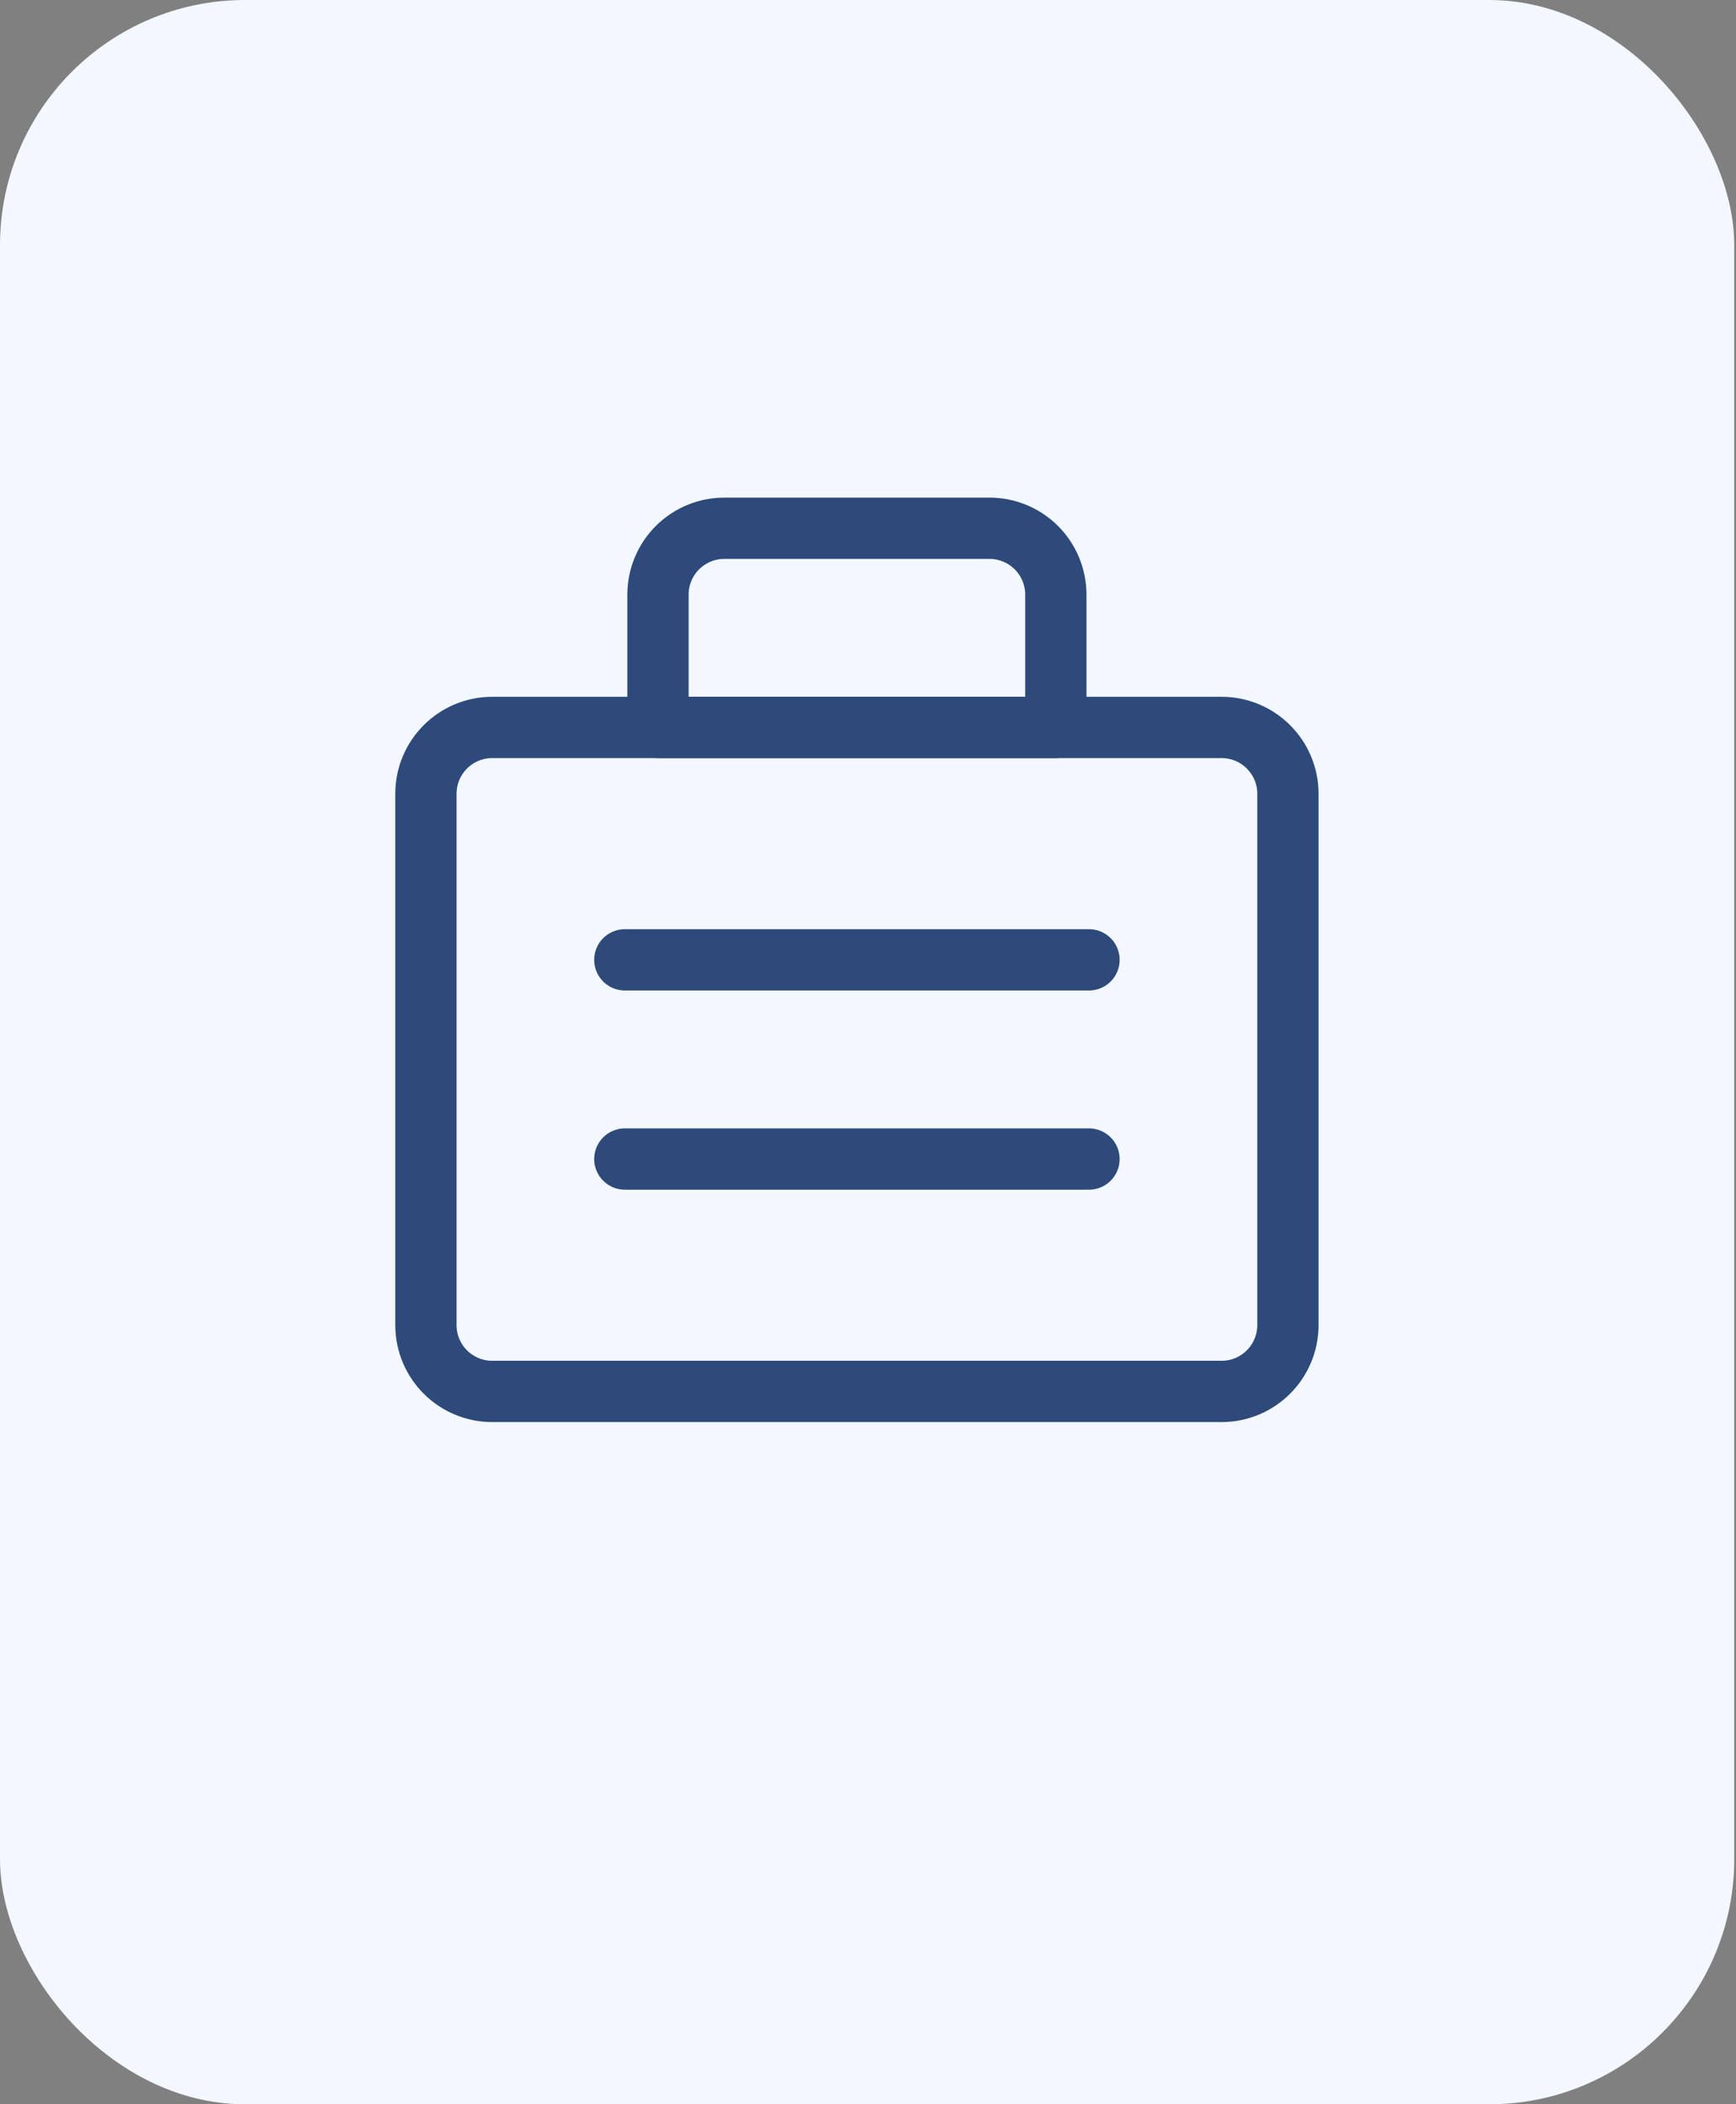
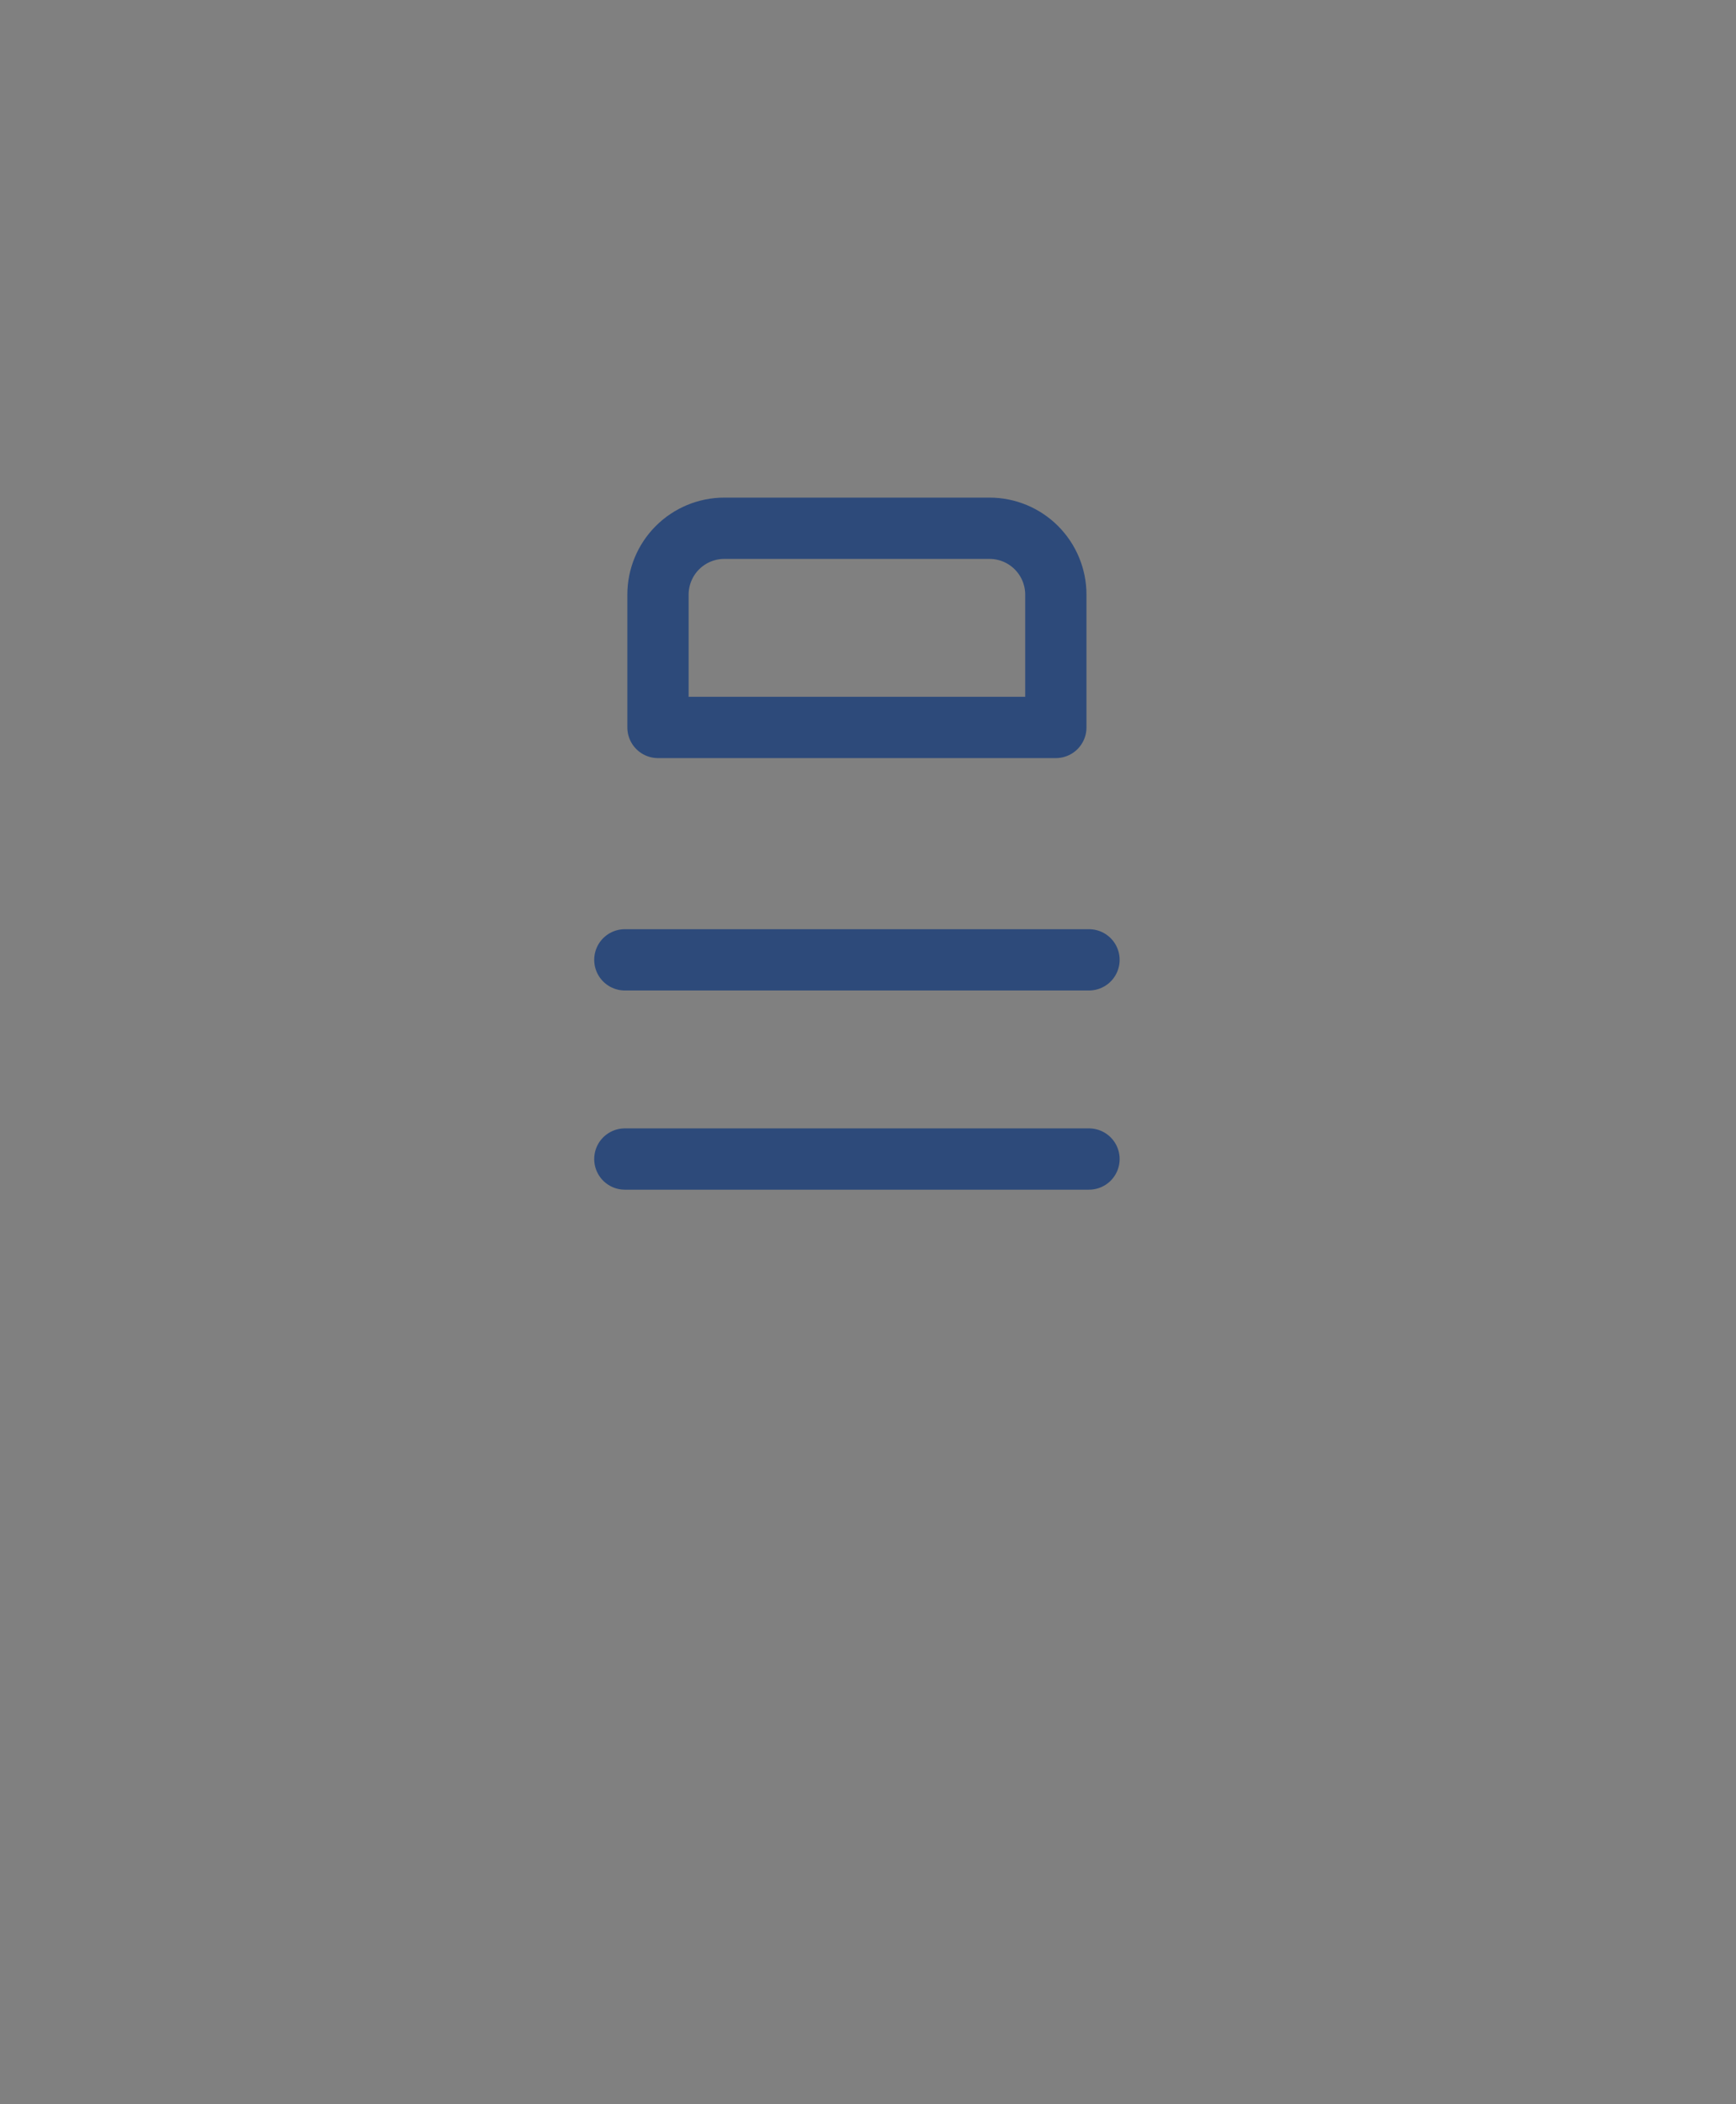
<svg xmlns="http://www.w3.org/2000/svg" width="85" height="103" viewBox="0 0 85 103" fill="none">
  <rect x="0" y="0" width="85" height="103" fill="#808080" stroke="none" />
-   <rect width="84.914" height="103" rx="12" fill="#F3F7FF" />
-   <path d="M59.814 35.607H24.1C22.307 35.607 20.854 37.062 20.854 38.857V64.857C20.854 66.652 22.307 68.107 24.1 68.107H59.814C61.607 68.107 63.061 66.652 63.061 64.857V38.857C63.061 37.062 61.607 35.607 59.814 35.607Z" stroke="#2D4A7A" stroke-width="3" stroke-linecap="round" stroke-linejoin="round" />
  <path d="M30.594 46.982H53.321M30.594 56.732H53.321M35.464 25.857H48.451C49.312 25.857 50.138 26.2 50.746 26.809C51.355 27.419 51.697 28.245 51.697 29.107V35.607H32.217V29.107C32.217 28.245 32.559 27.419 33.168 26.809C33.777 26.2 34.603 25.857 35.464 25.857Z" stroke="#2D4A7A" stroke-width="3" stroke-linecap="round" stroke-linejoin="round" />
</svg>